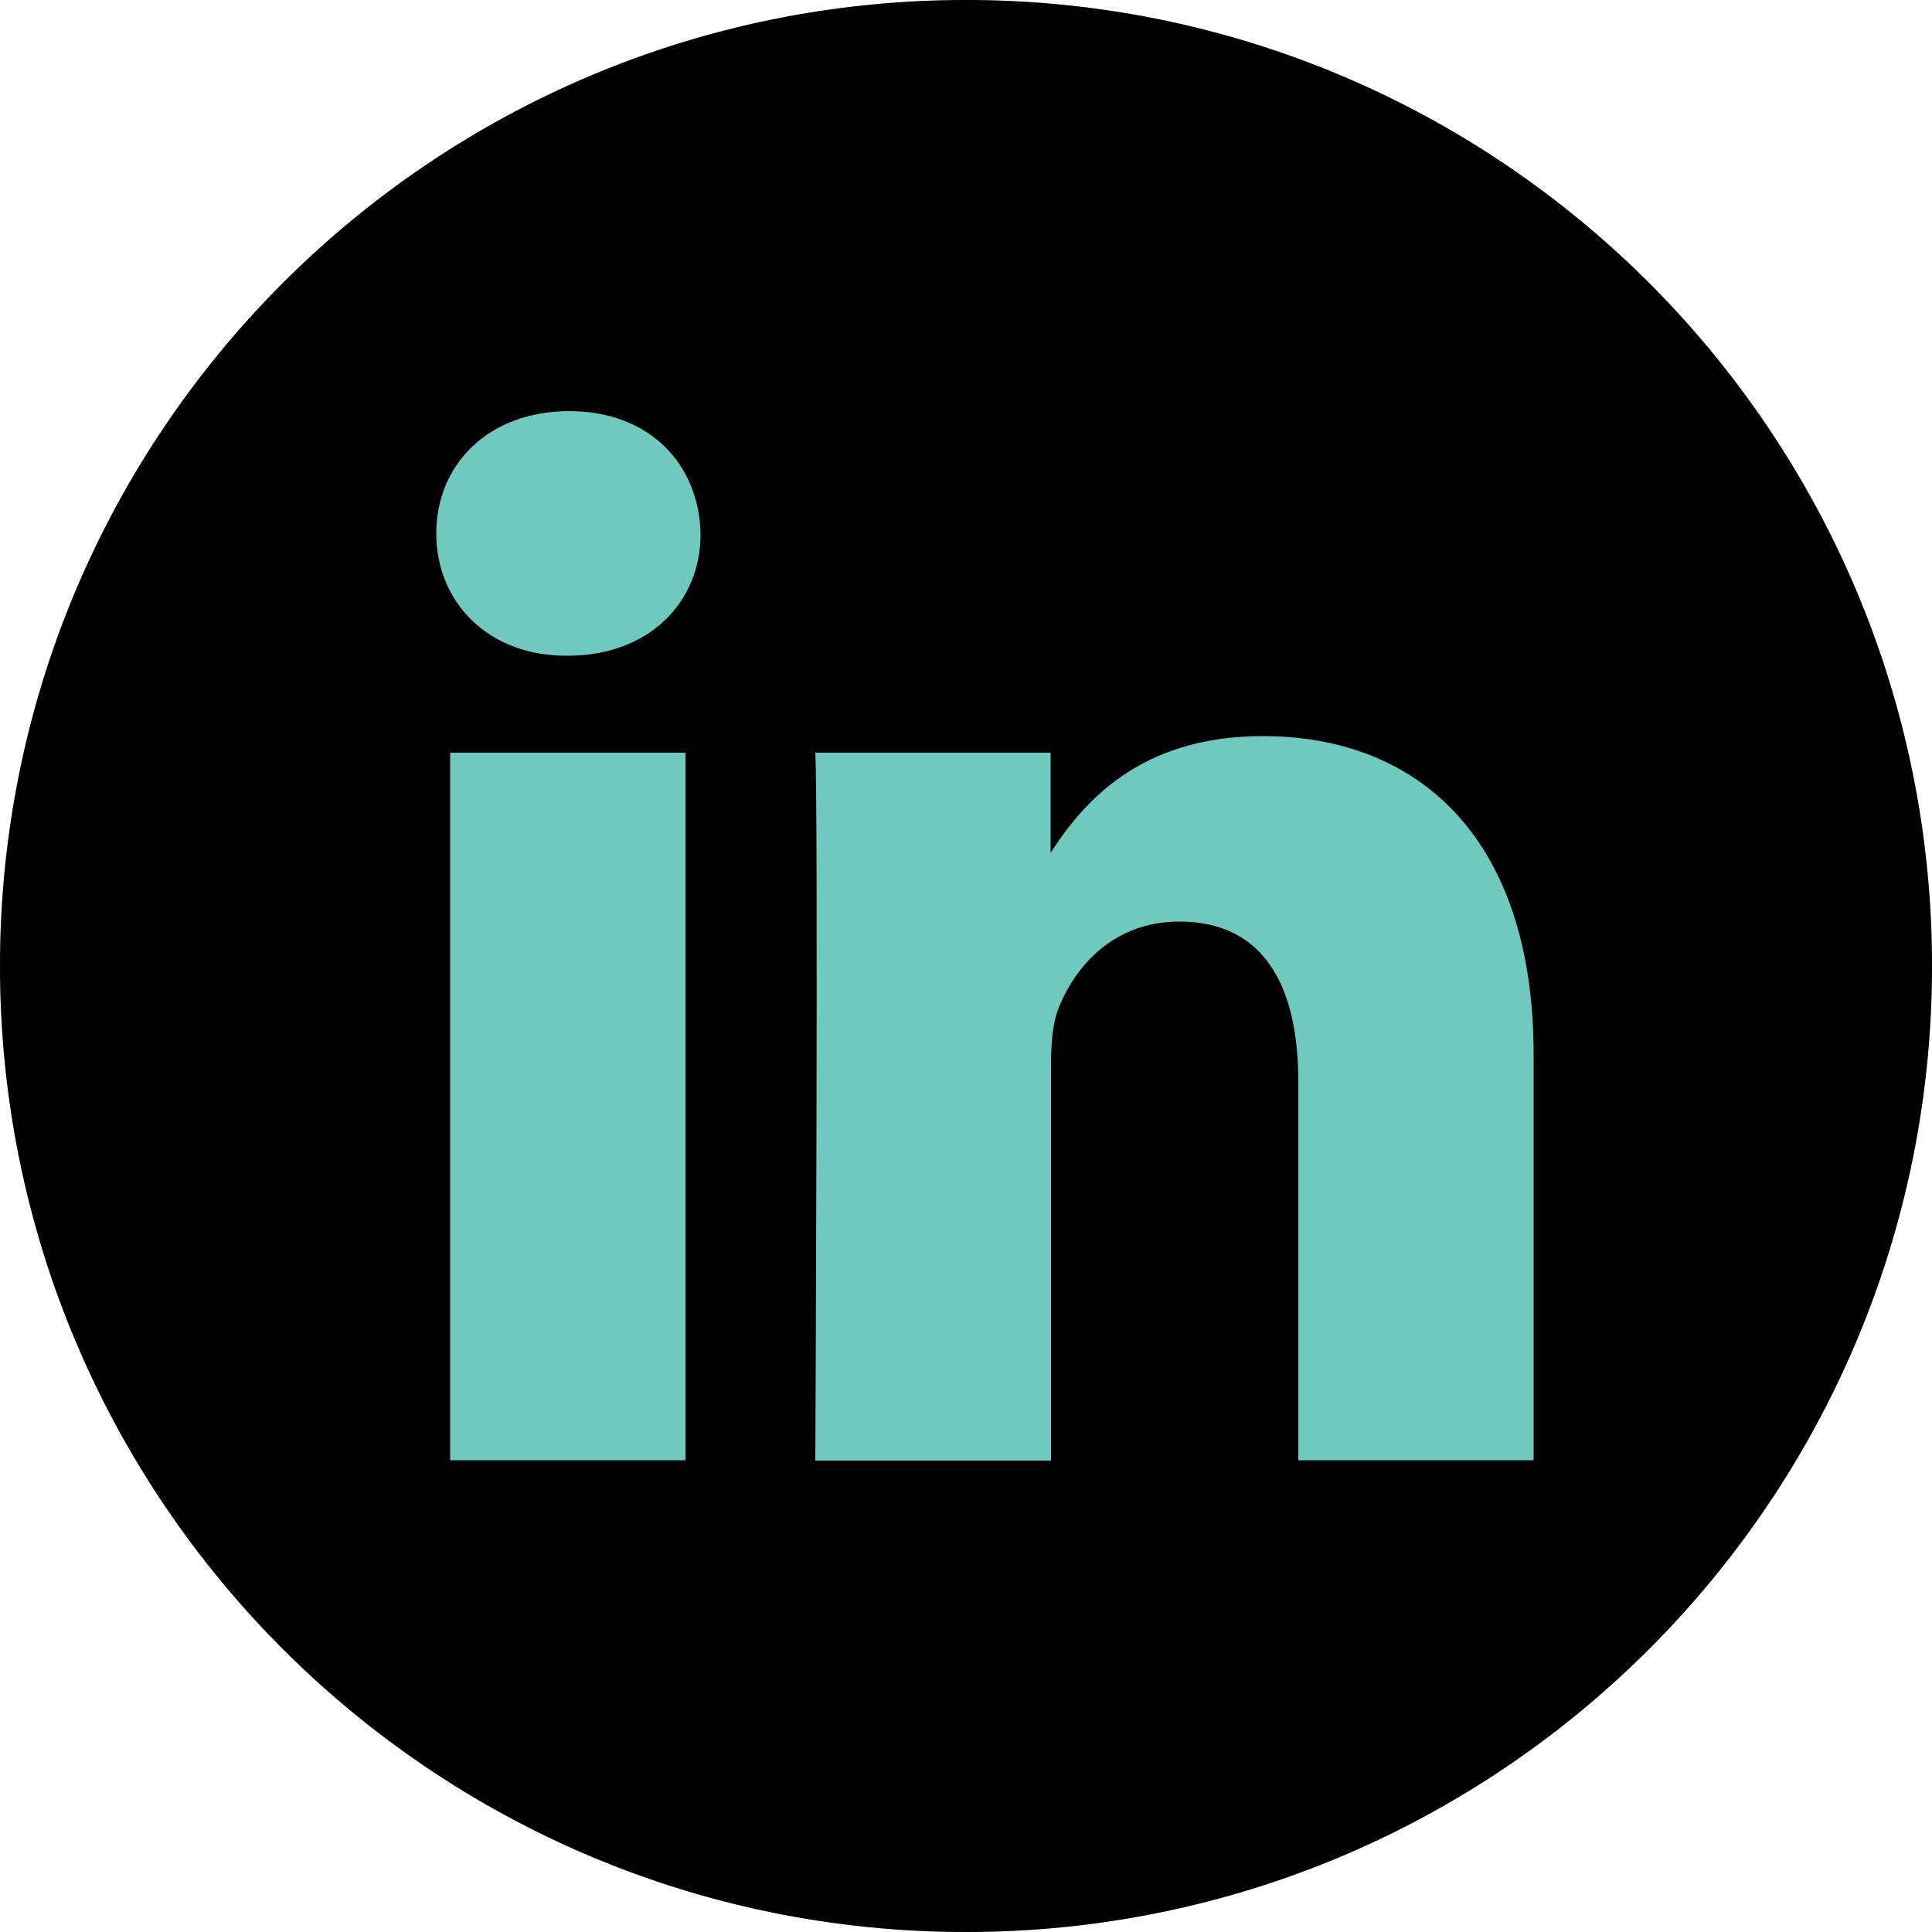
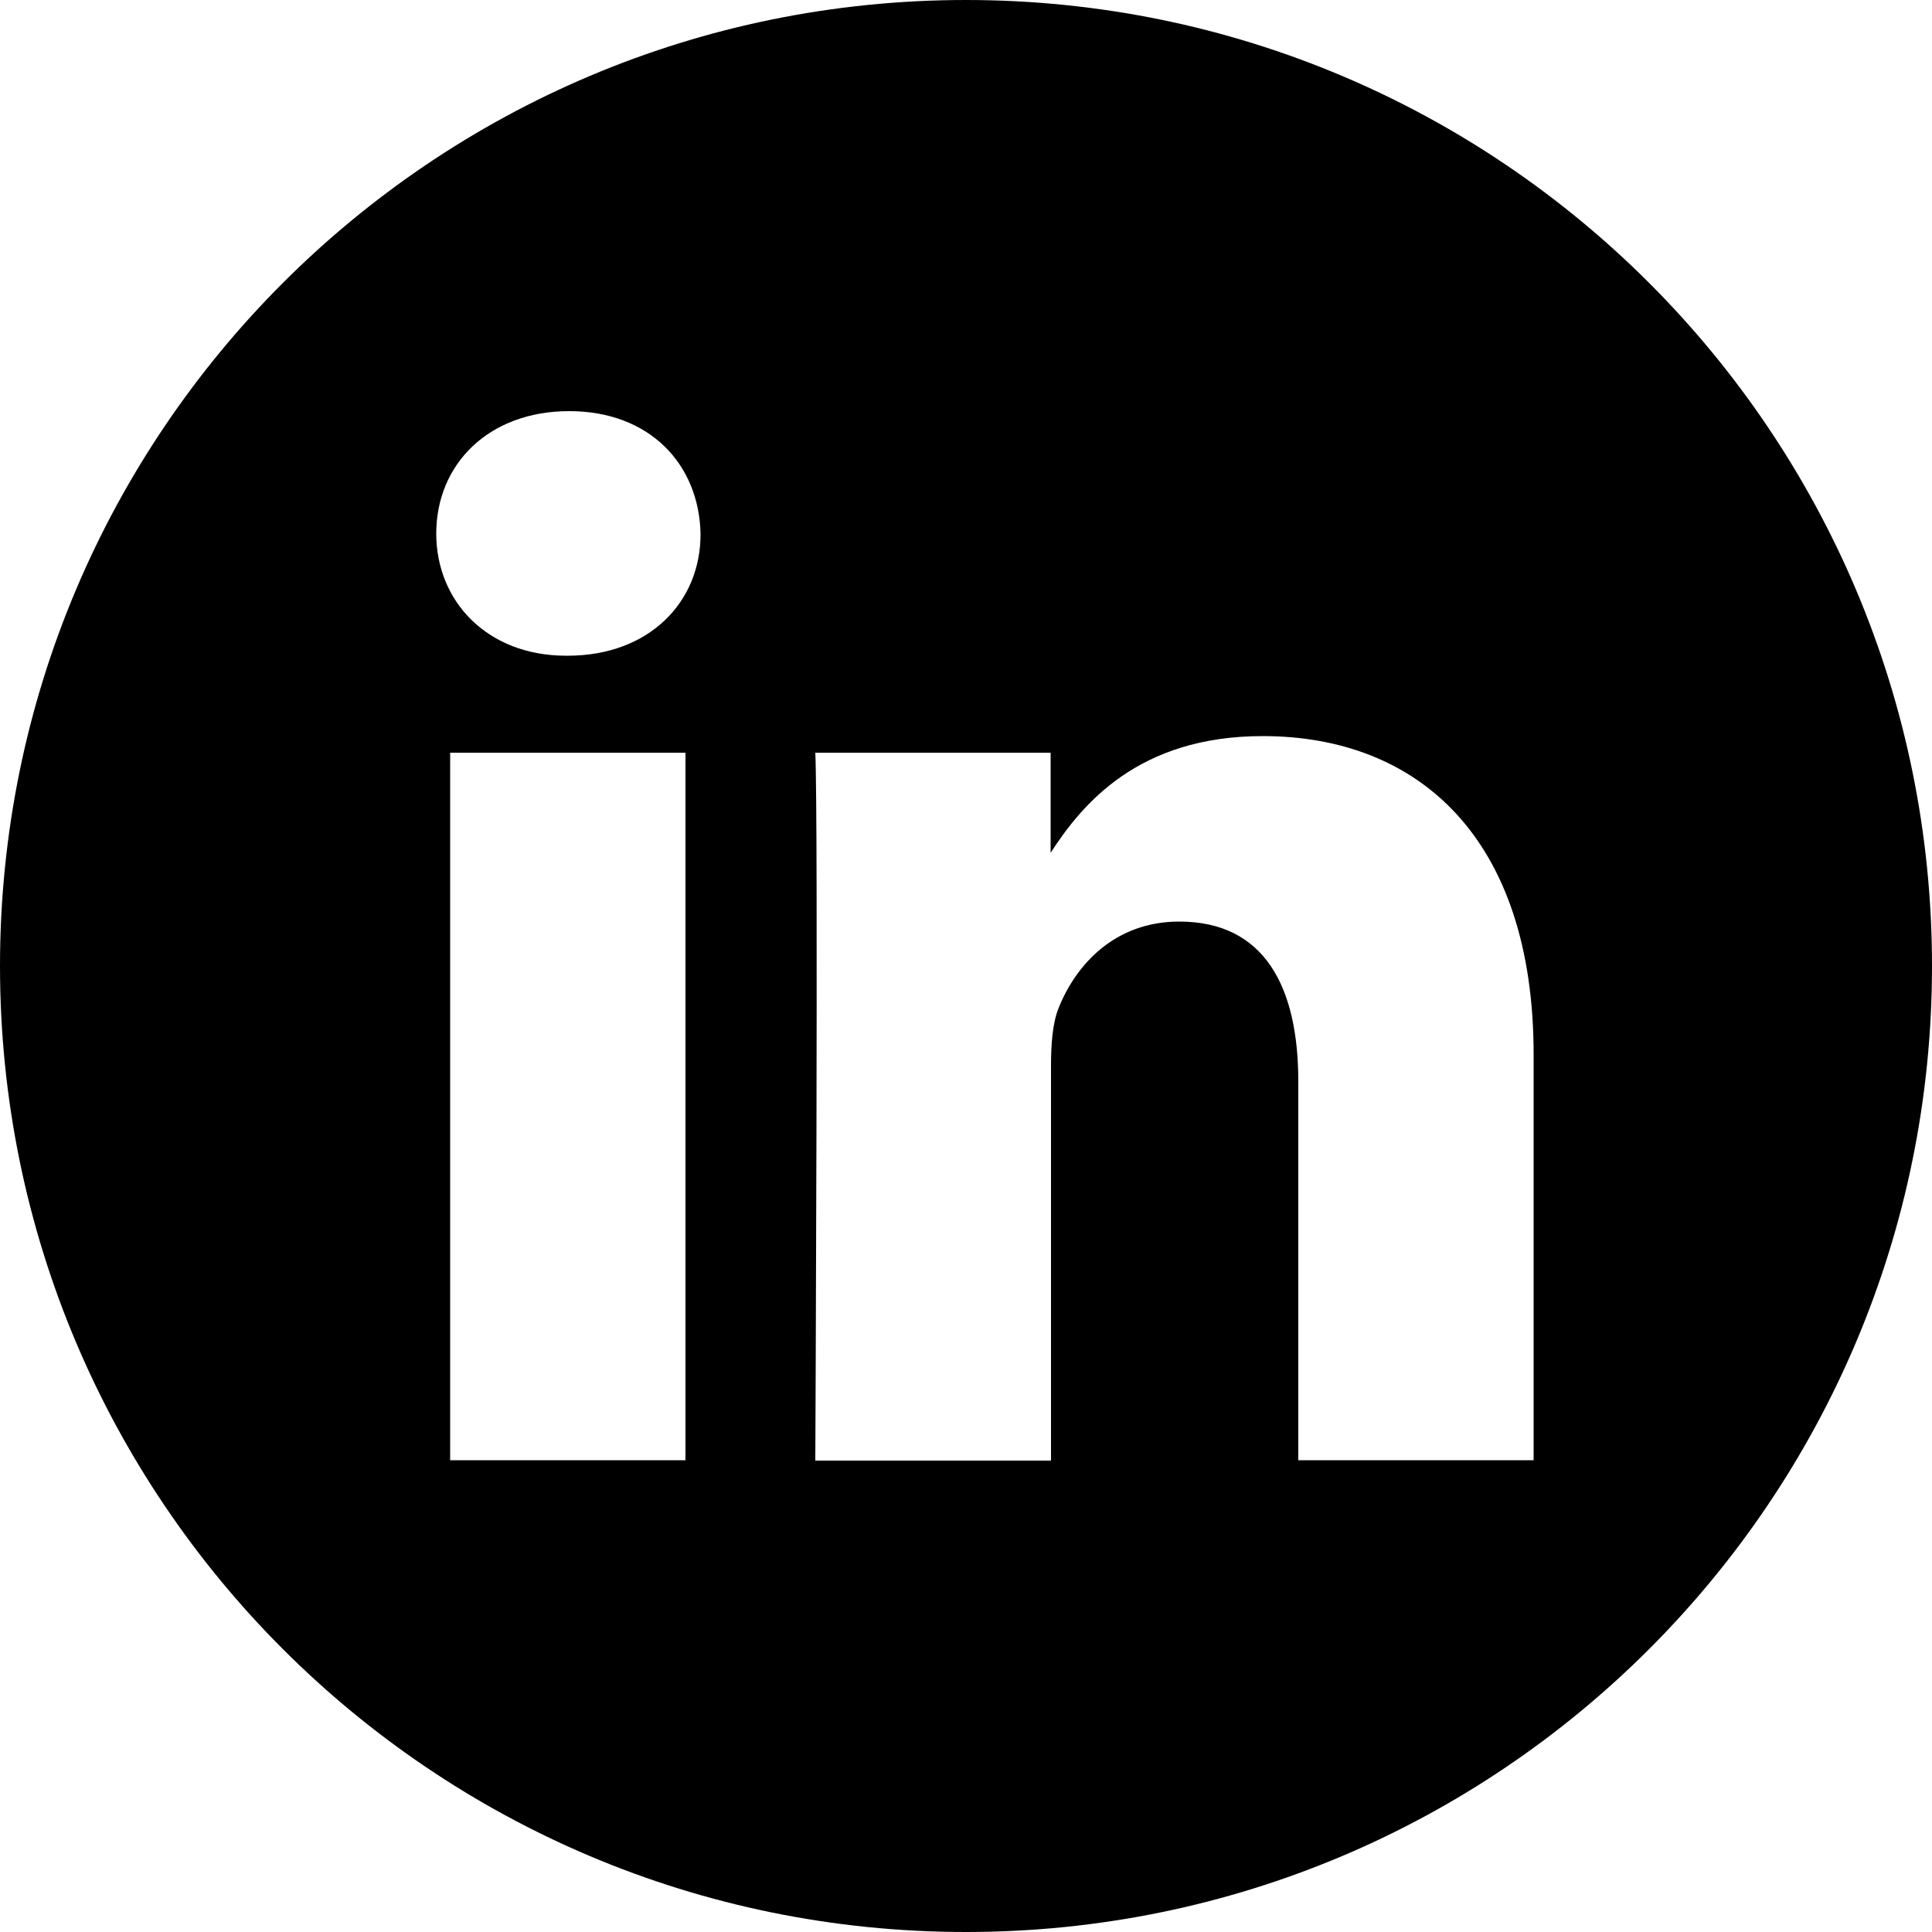
<svg xmlns="http://www.w3.org/2000/svg" version="1.1" id="Layer_1" x="0px" y="0px" viewBox="0 0 50 50" style="enable-background:new 0 0 50 50;" xml:space="preserve">
  <style type="text/css">
	.st0{fill:#70c9be;}
</style>
-   <circle class="st0" cx="25" cy="25" r="25" />
  <path d="M25,0C11.19,0,0,11.19,0,25s11.19,25,25,25s25-11.19,25-25S38.81,0,25,0z M17.74,37.79h-6.09V19.48h6.09V37.79z   M14.69,16.97h-0.04c-2.04,0-3.36-1.41-3.36-3.16c0-1.8,1.36-3.17,3.44-3.17s3.36,1.37,3.4,3.17  C18.14,15.57,16.81,16.97,14.69,16.97z M39.69,37.79H33.6v-9.8c0-2.46-0.88-4.14-3.08-4.14c-1.68,0-2.68,1.13-3.12,2.23  c-0.16,0.39-0.2,0.94-0.2,1.49V37.8h-6.1c0,0,0.08-16.6,0-18.32h6.09v2.59c0.81-1.25,2.26-3.02,5.49-3.02  c4.01,0,7.01,2.62,7.01,8.24C39.69,27.29,39.69,37.79,39.69,37.79z" />
</svg>